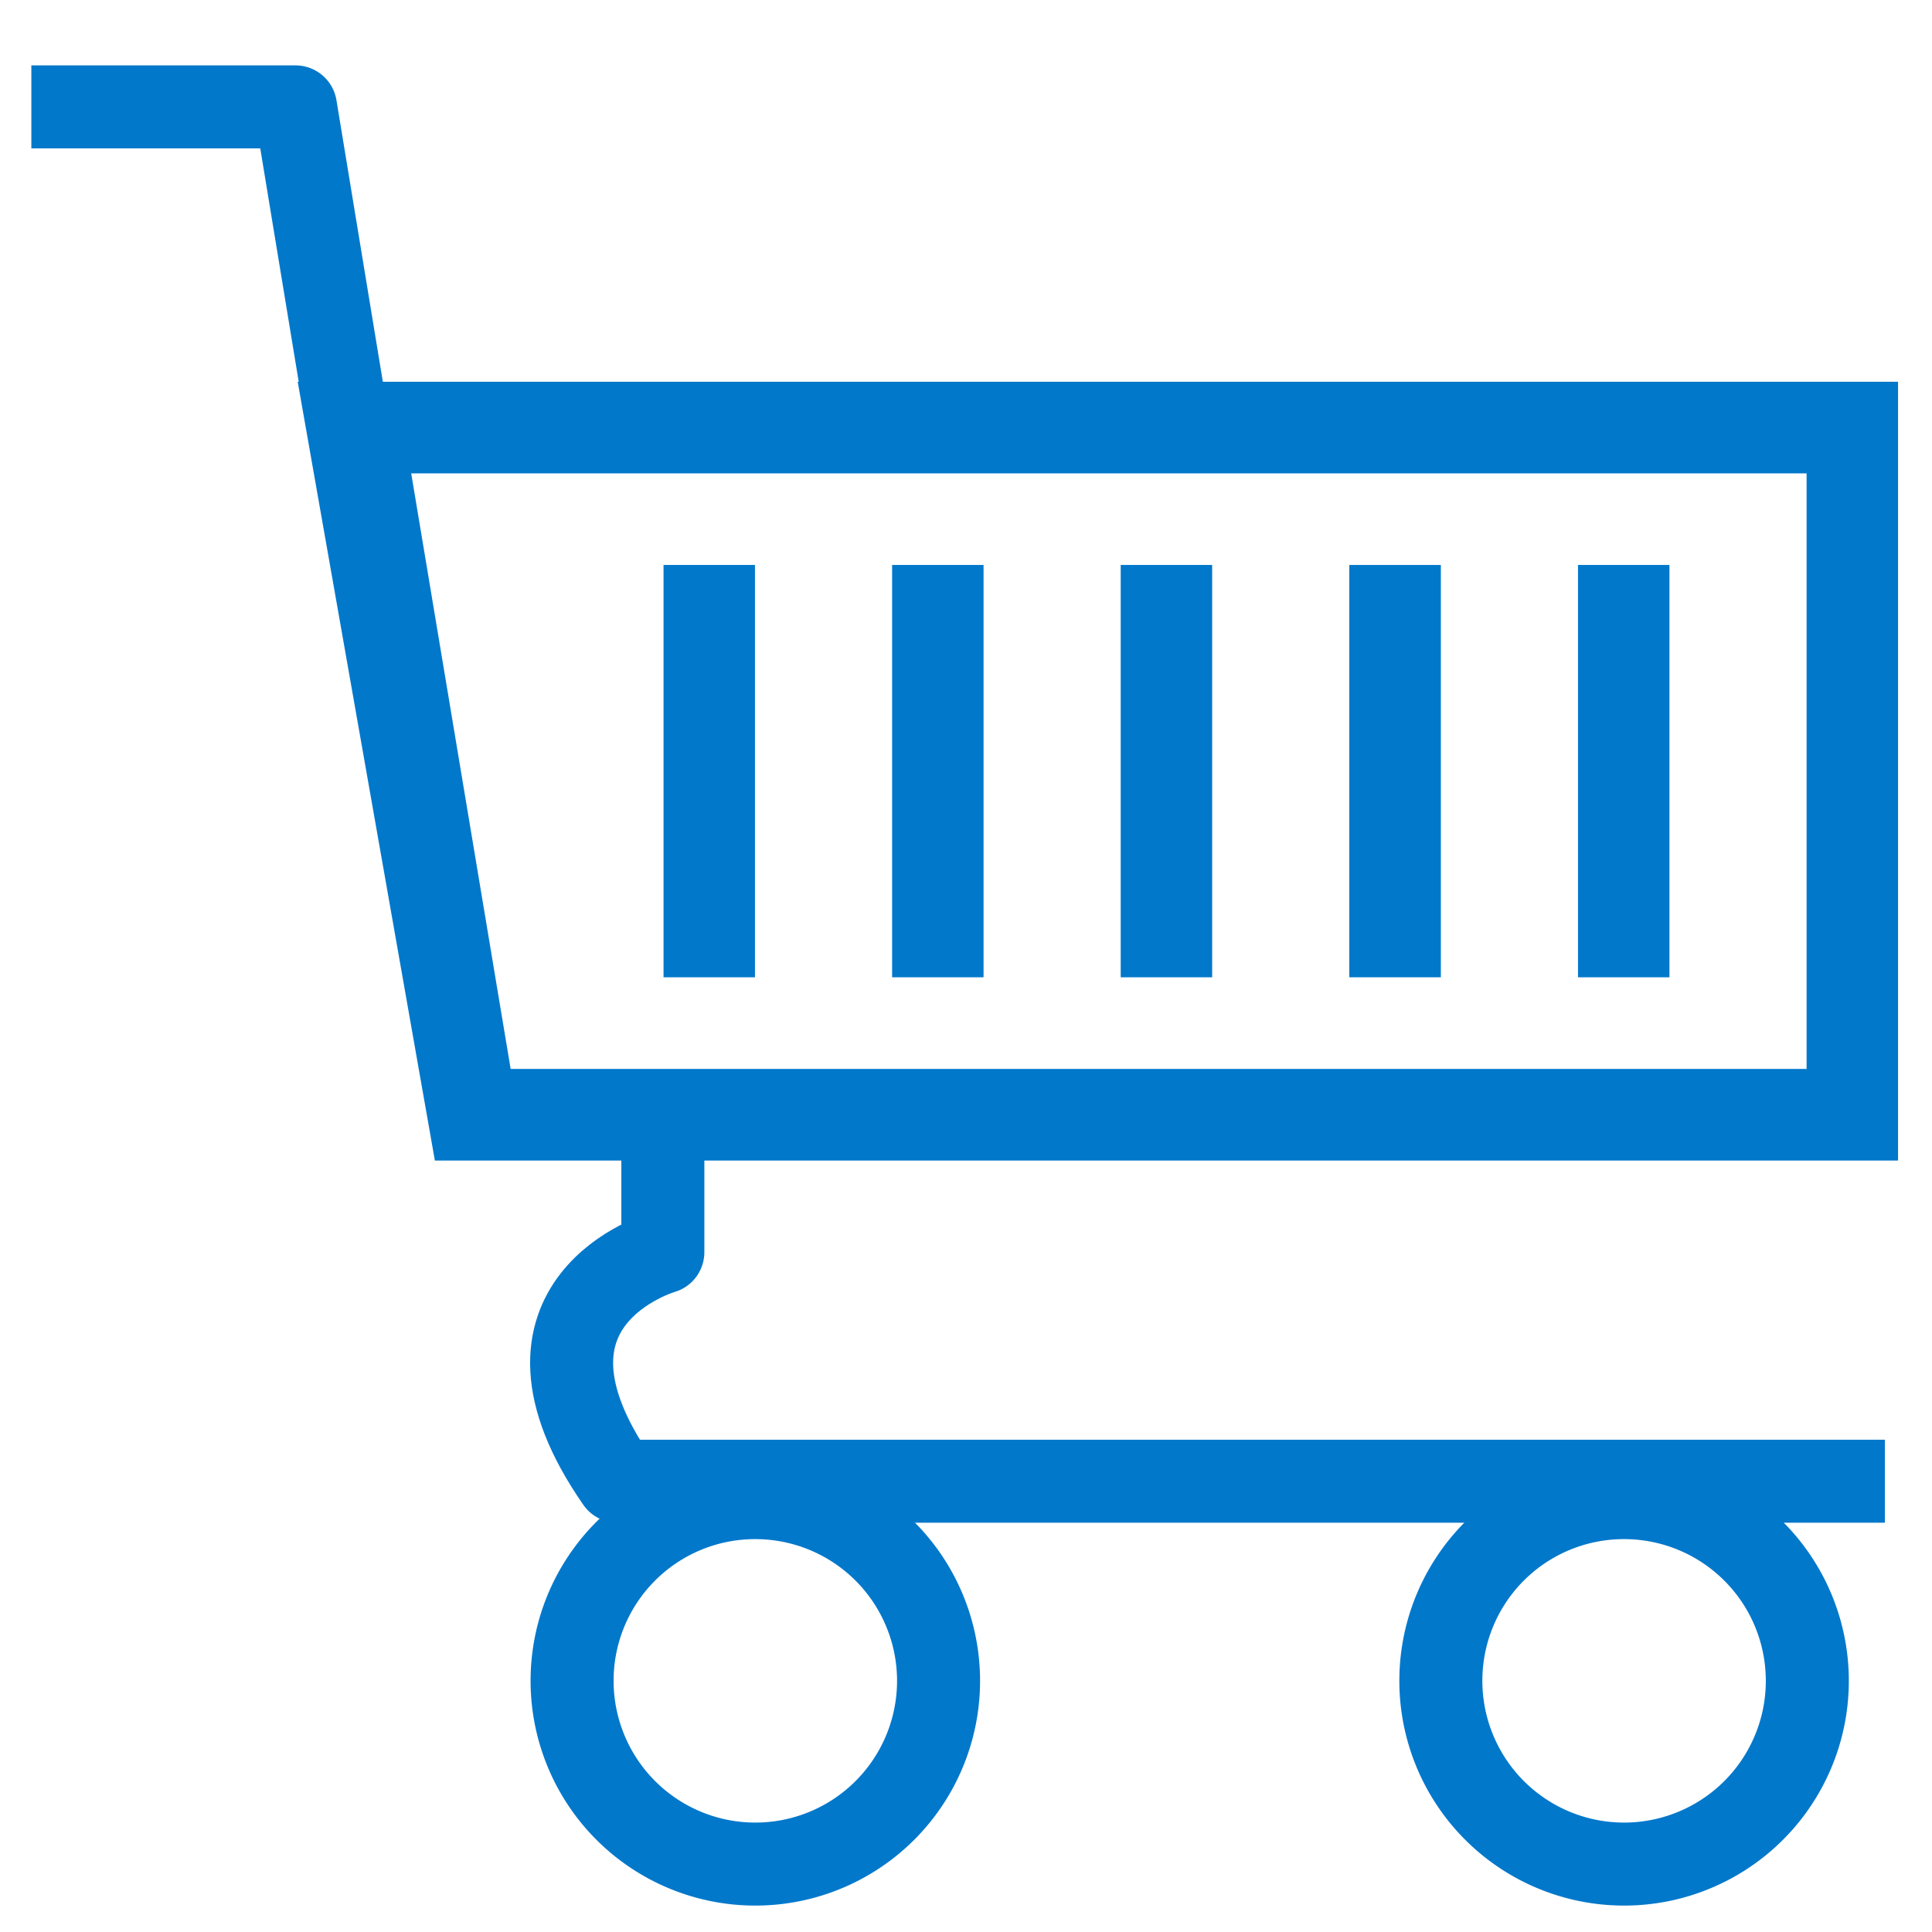
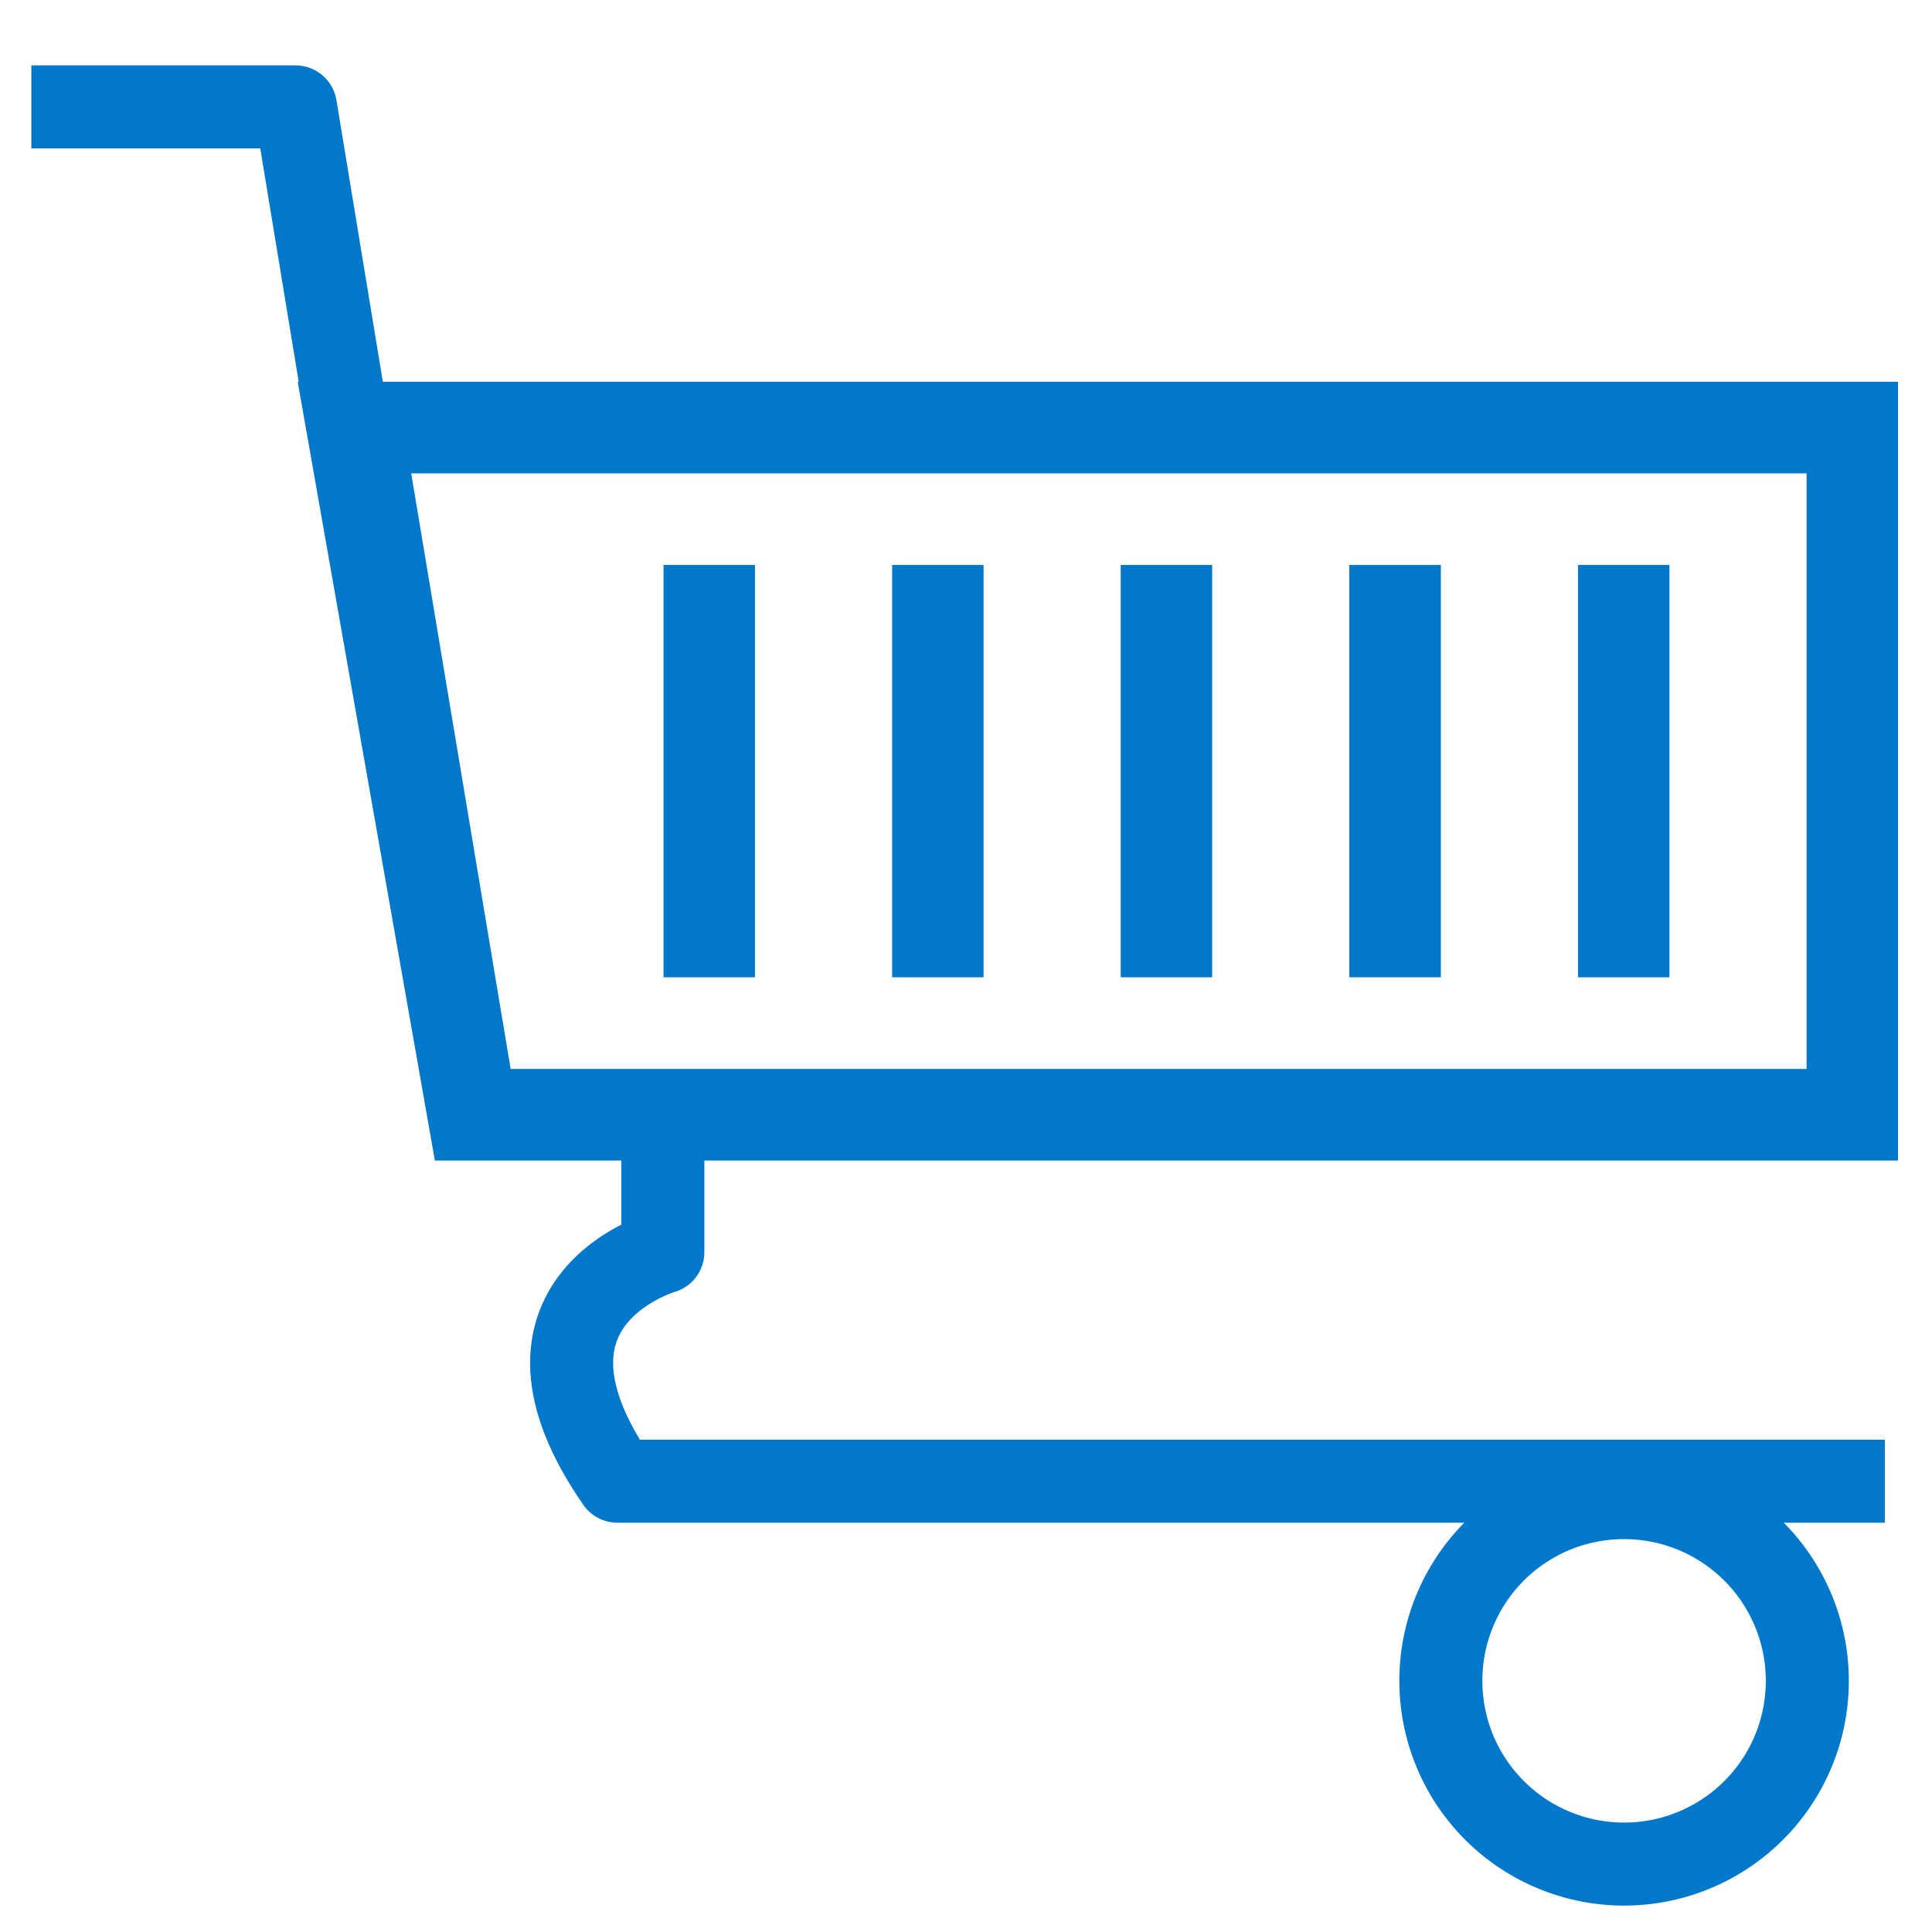
<svg xmlns="http://www.w3.org/2000/svg" id="Monetize" width="40" height="40" viewBox="0 0 512 512">
  <defs>
    <style>
      .cls-1 {
        fill: #0278cb;
      }

      .cls-1, .cls-2, .cls-3, .cls-4 {
        fill-rule: evenodd;
      }

      .cls-2 {
        fill: #0278cb;
      }

      .cls-3, .cls-4 {
        fill: none;
        stroke: #0278cb;
        stroke-linejoin: round;
        stroke-width: 22px;
      }

      .cls-3 {
        stroke-linecap: square;
      }

      .cls-4 {
        stroke-linecap: round;
      }
    </style>
  </defs>
  <path class="cls-1" d="M6.19,28.326H91.011" />
  <path class="cls-2" d="M78.894,101.168H503V307.555H115.246Zm30.079,24.281H478.765V283.274H135.326Z" />
  <path class="cls-3" d="M175.662,295.414v36.422s-45.167,12.941-12.033,60.7H488.506" />
-   <path class="cls-4" d="M200.074,396.883a48.559,48.559,0,1,1-48.463,48.558A48.511,48.511,0,0,1,200.074,396.883Z" />
  <path id="Ellipse_3_copy" data-name="Ellipse 3 copy" class="cls-4" d="M430.305,396.883a48.559,48.559,0,1,1-48.463,48.558A48.51,48.51,0,0,1,430.305,396.883Z" />
  <path class="cls-3" d="M19.308,28.326h59l12,72.842" />
  <path class="cls-2" d="M175.842,149.717h24.232V258.993H175.842V149.717Z" />
  <path id="Rectangle_5_copy" data-name="Rectangle 5 copy" class="cls-2" d="M236.421,149.717h24.232V258.993H236.421V149.717Z" />
  <path id="Rectangle_5_copy_2" data-name="Rectangle 5 copy 2" class="cls-2" d="M297,149.717h24.232V258.993H297V149.717Z" />
  <path id="Rectangle_5_copy_3" data-name="Rectangle 5 copy 3" class="cls-2" d="M357.58,149.717h24.262V258.993H357.58V149.717Z" />
  <path id="Rectangle_5_copy_4" data-name="Rectangle 5 copy 4" class="cls-2" d="M418.189,149.717h24.232V258.993H418.189V149.717Z" />
</svg>